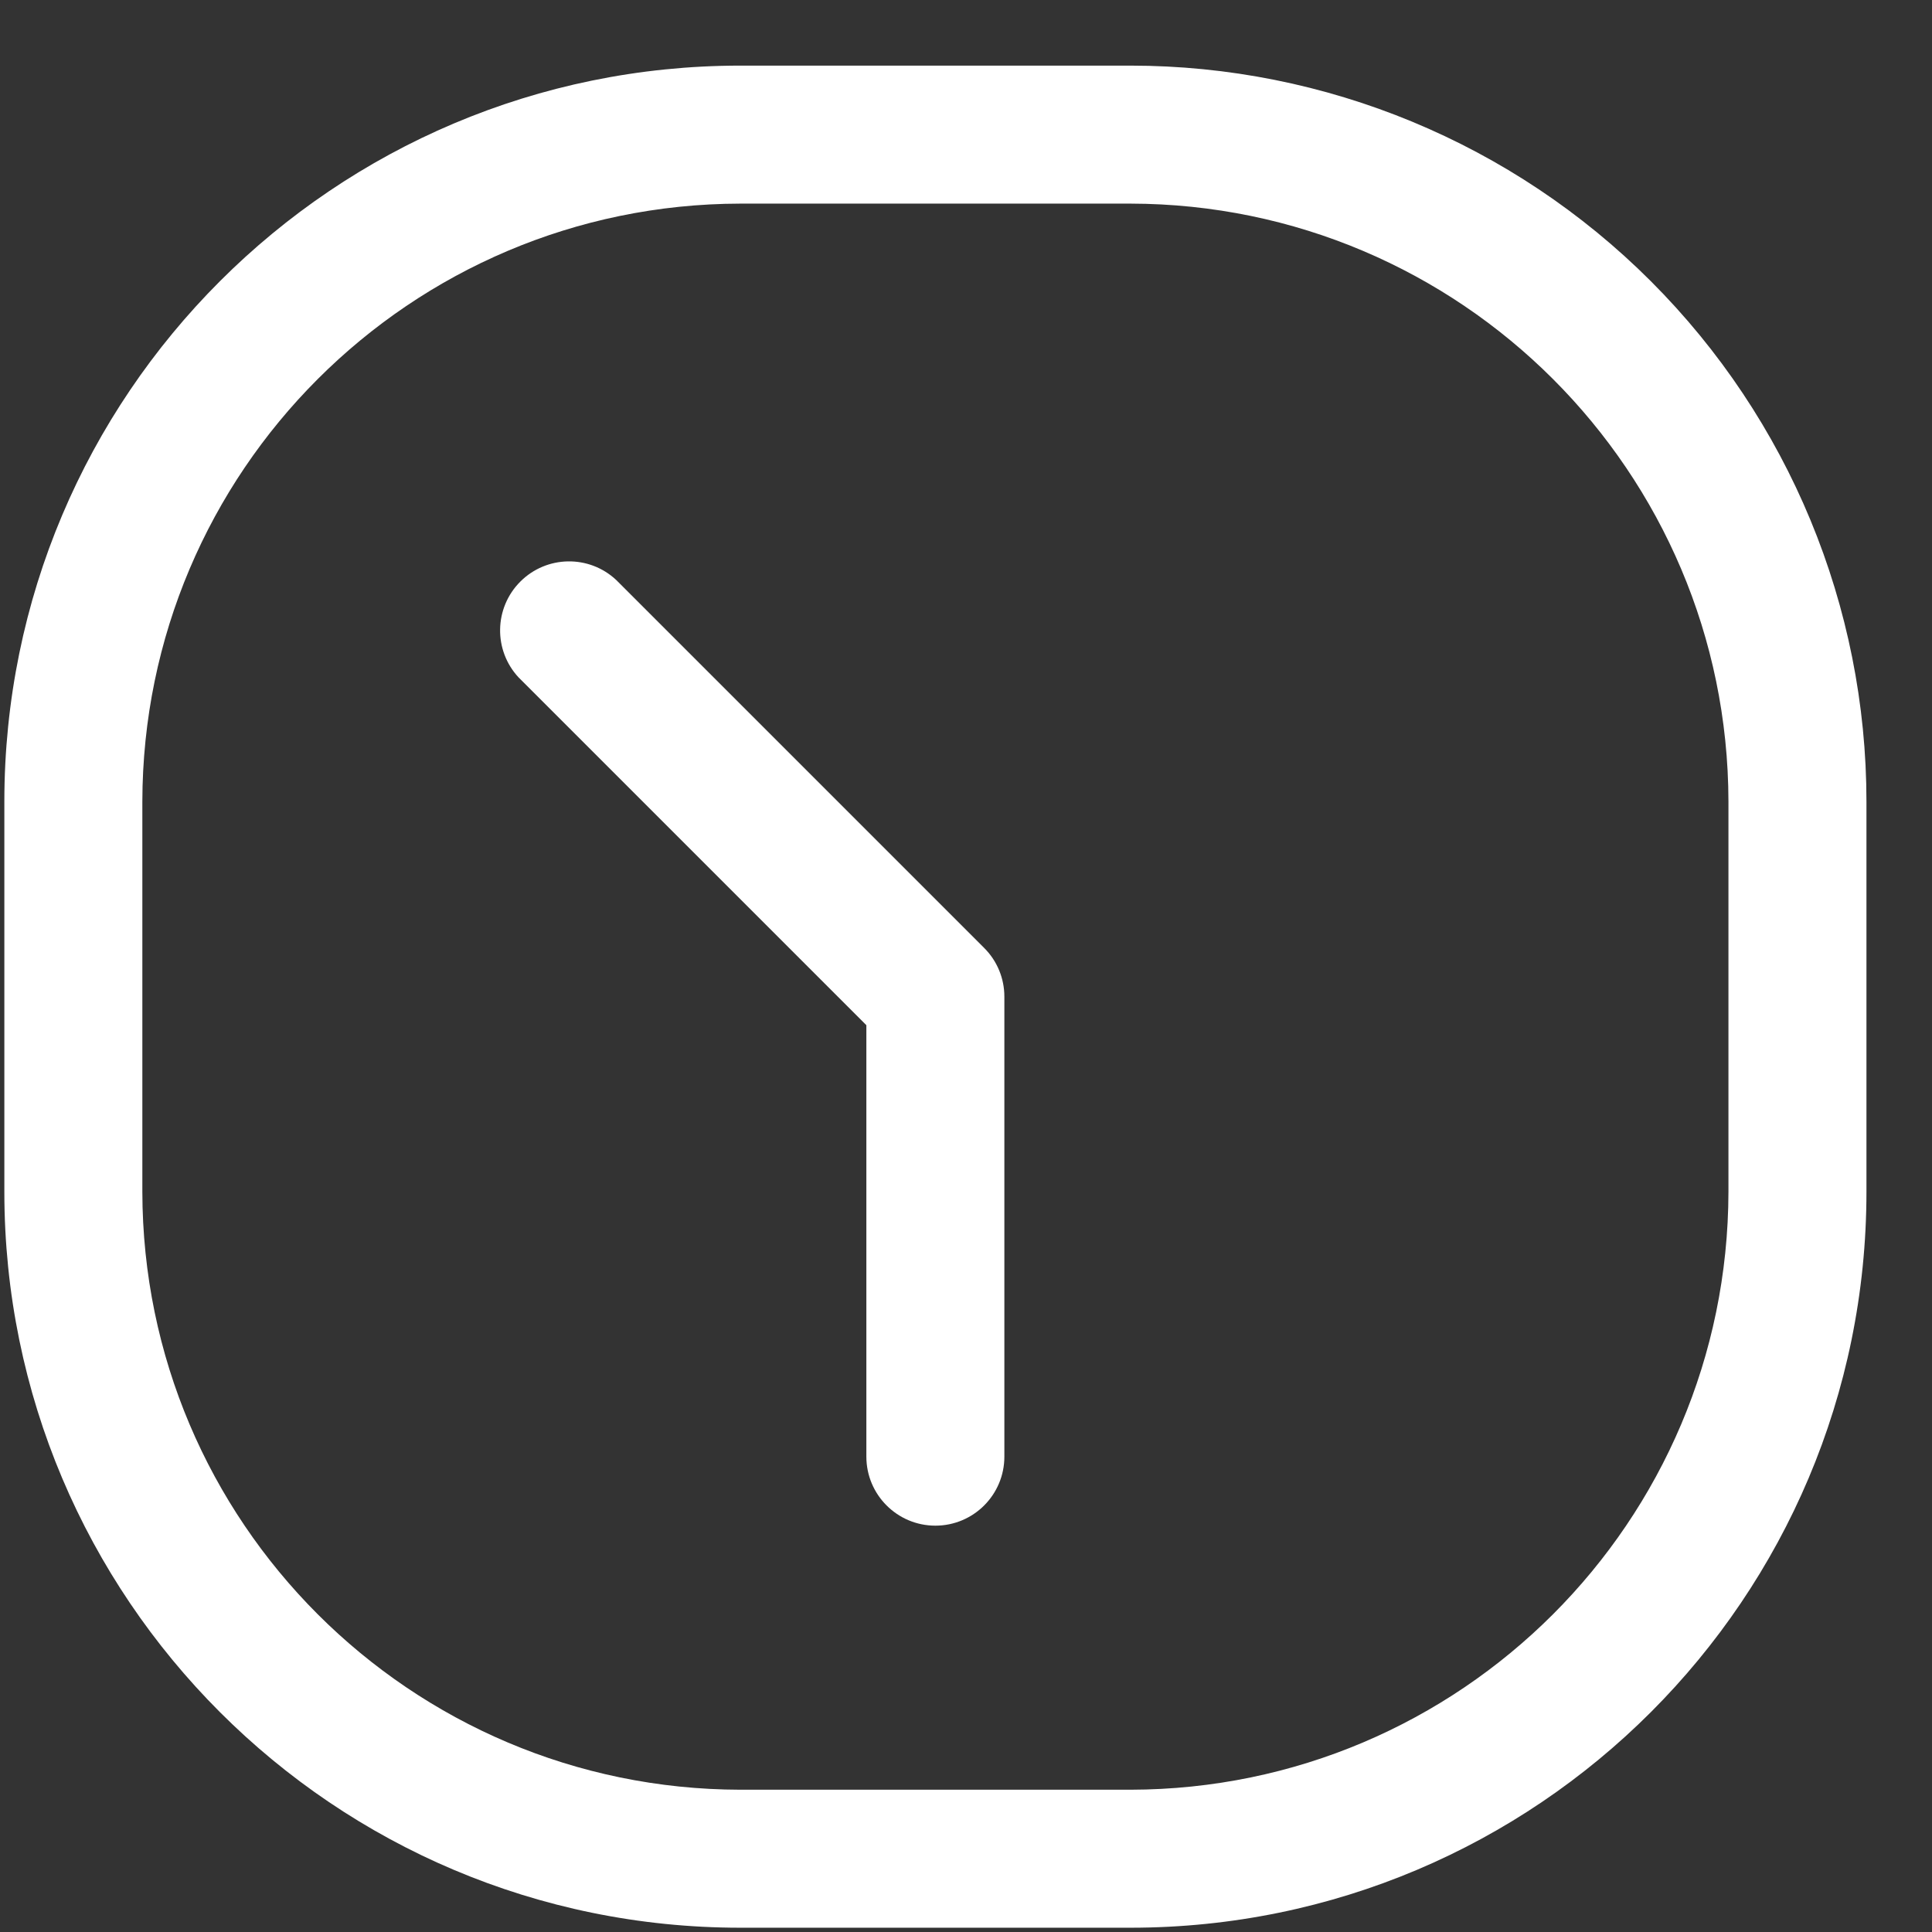
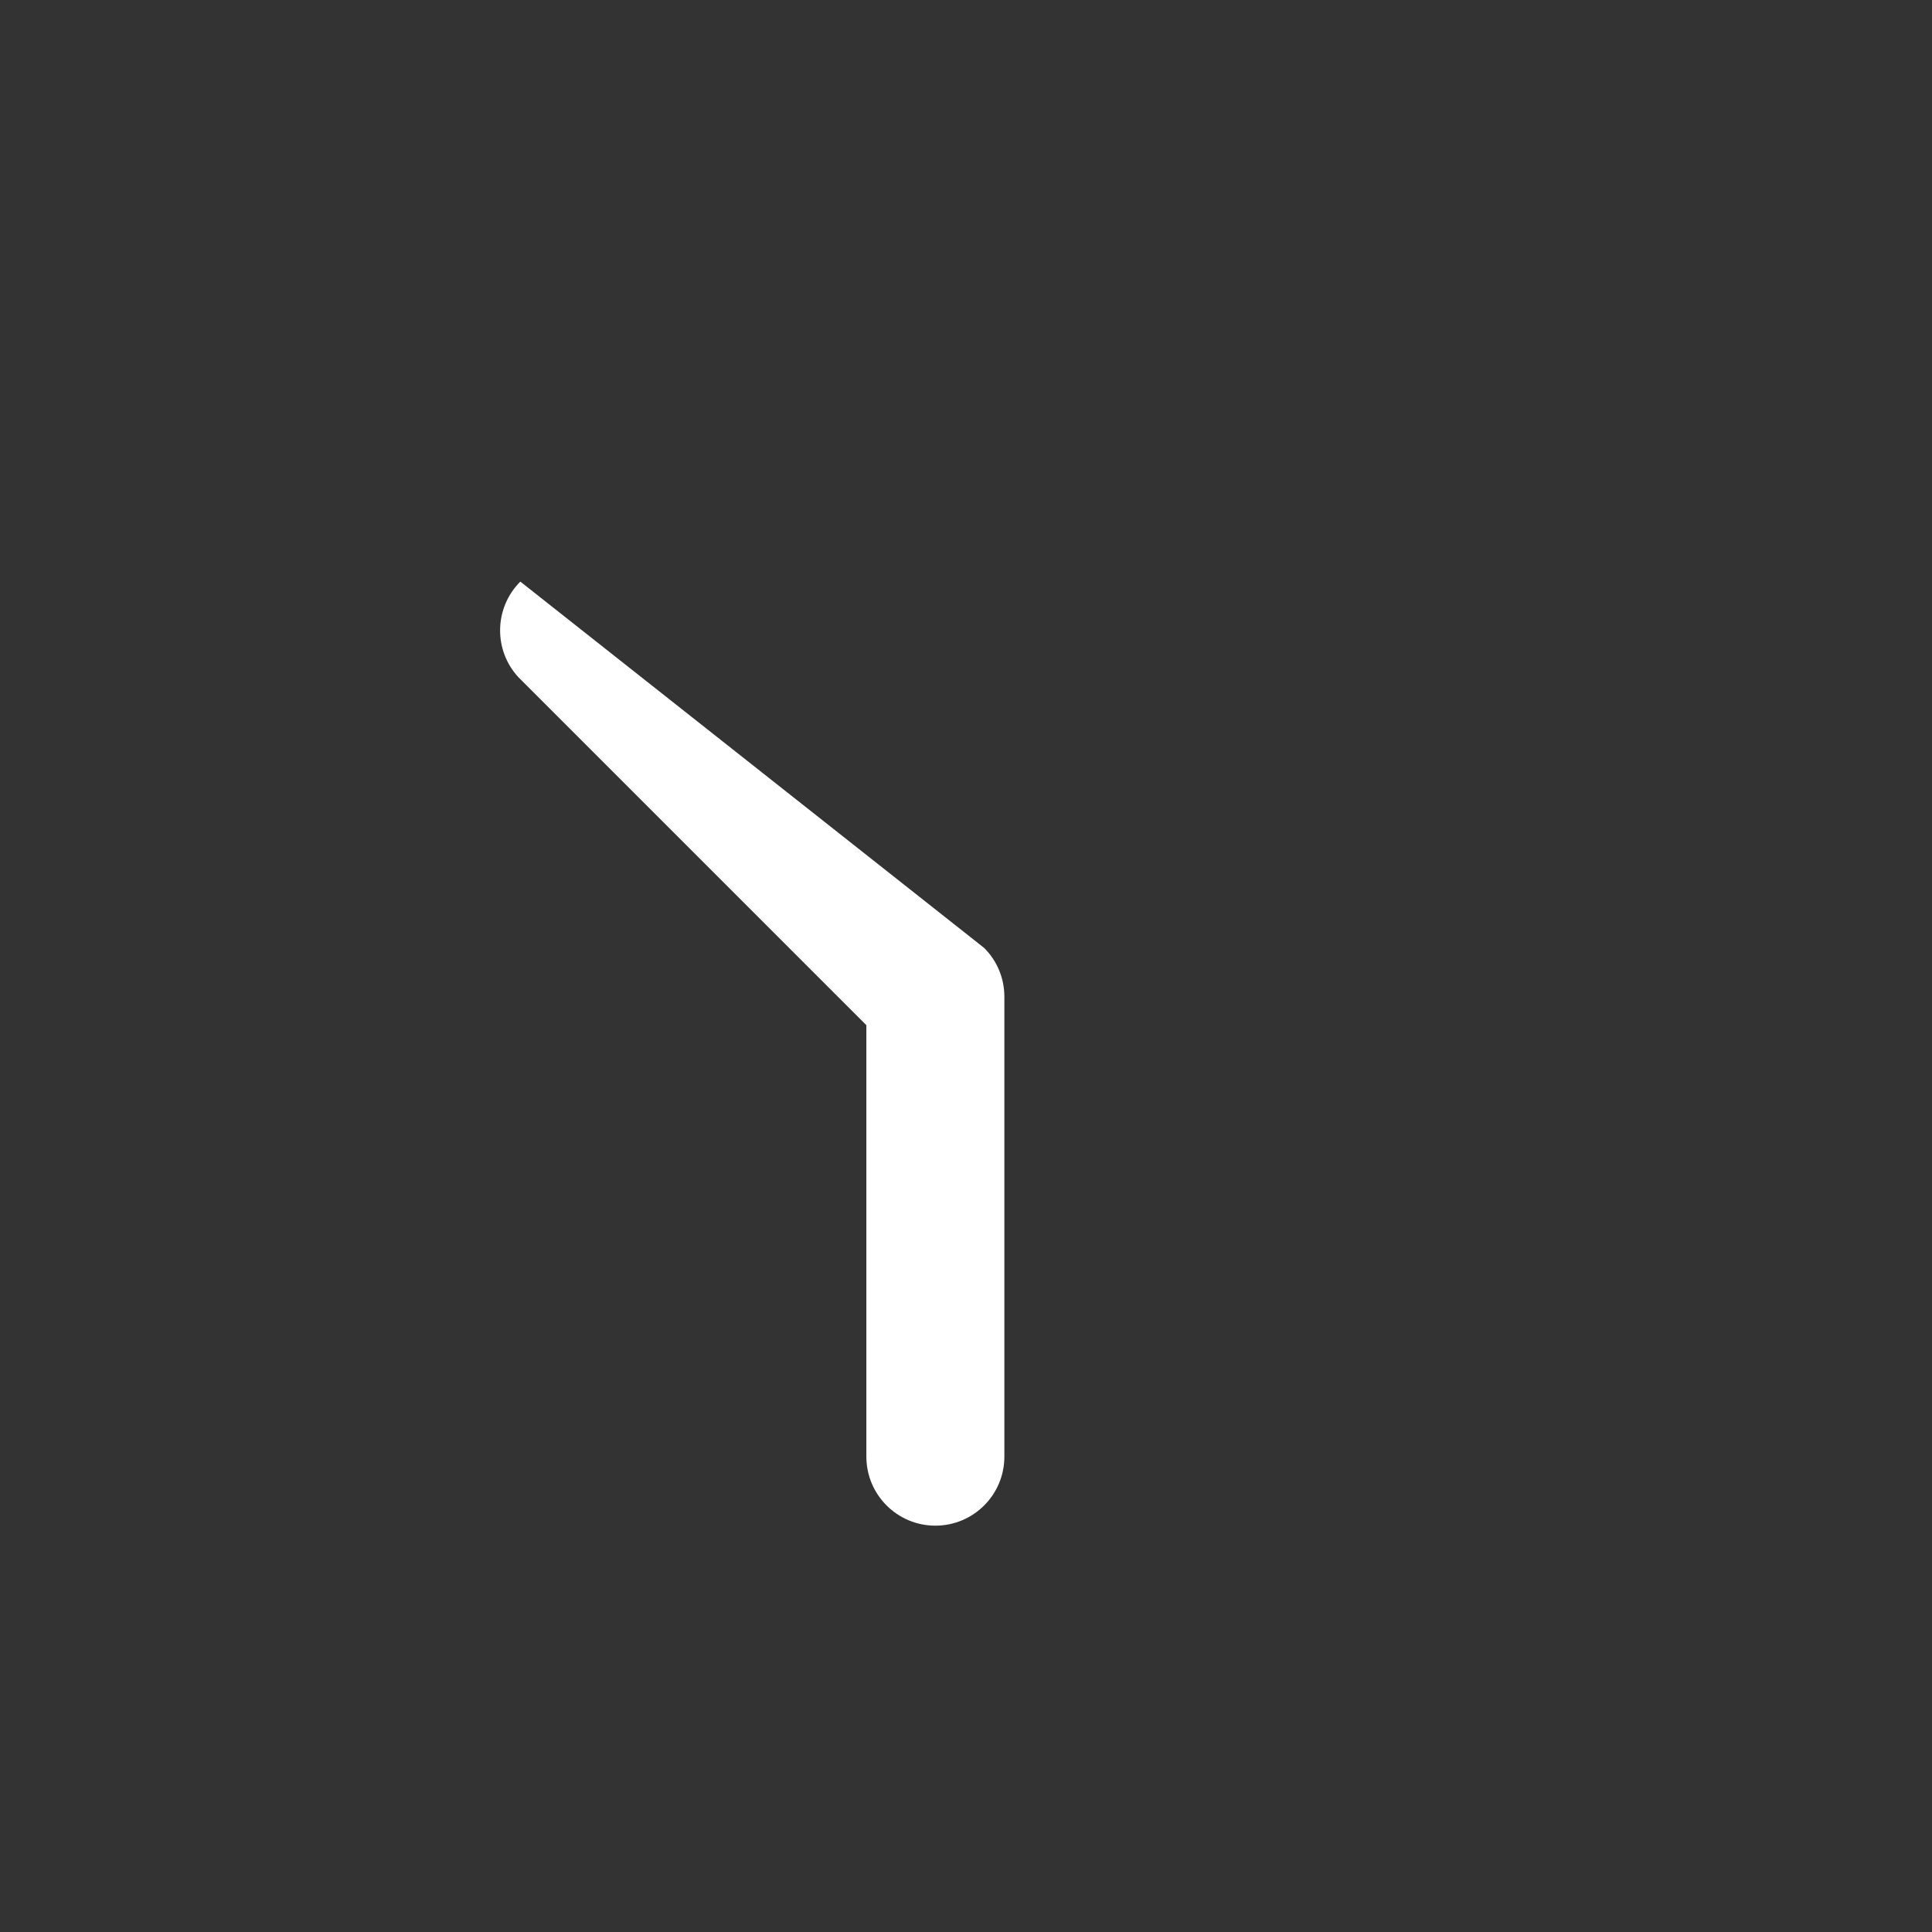
<svg xmlns="http://www.w3.org/2000/svg" width="28" height="28" viewBox="0 0 28 28" fill="none">
  <rect x="0" y="0" width="28" height="28" fill="#333333" stroke="none" />
-   <path d="M7.541 8.429C7.922 8.048 8.536 8.037 8.93 8.405L14.263 13.738C14.451 13.925 14.556 14.179 14.556 14.444V21.111C14.556 21.663 14.109 22.111 13.556 22.111C13.004 22.111 12.556 21.663 12.556 21.111V14.858L7.516 9.818C7.149 9.424 7.16 8.81 7.541 8.429Z" fill="white" />
-   <path fill-rule="evenodd" clip-rule="evenodd" d="M16.383 0.951H10.73C4.839 0.951 0.063 5.727 0.063 11.618V17.271C0.063 23.162 4.839 27.938 10.73 27.938H16.383C22.274 27.938 27.05 23.162 27.05 17.271V11.618C27.05 8.789 25.926 6.076 23.925 4.075C21.925 2.075 19.212 0.951 16.383 0.951ZM25.05 17.271C25.042 22.055 21.166 25.93 16.383 25.938H10.73C5.946 25.93 2.07 22.055 2.063 17.271V11.618C2.07 6.834 5.946 2.959 10.73 2.951H16.383C21.166 2.959 25.042 6.834 25.05 11.618V17.271Z" fill="white" />
+   <path d="M7.541 8.429L14.263 13.738C14.451 13.925 14.556 14.179 14.556 14.444V21.111C14.556 21.663 14.109 22.111 13.556 22.111C13.004 22.111 12.556 21.663 12.556 21.111V14.858L7.516 9.818C7.149 9.424 7.16 8.81 7.541 8.429Z" fill="white" />
</svg>